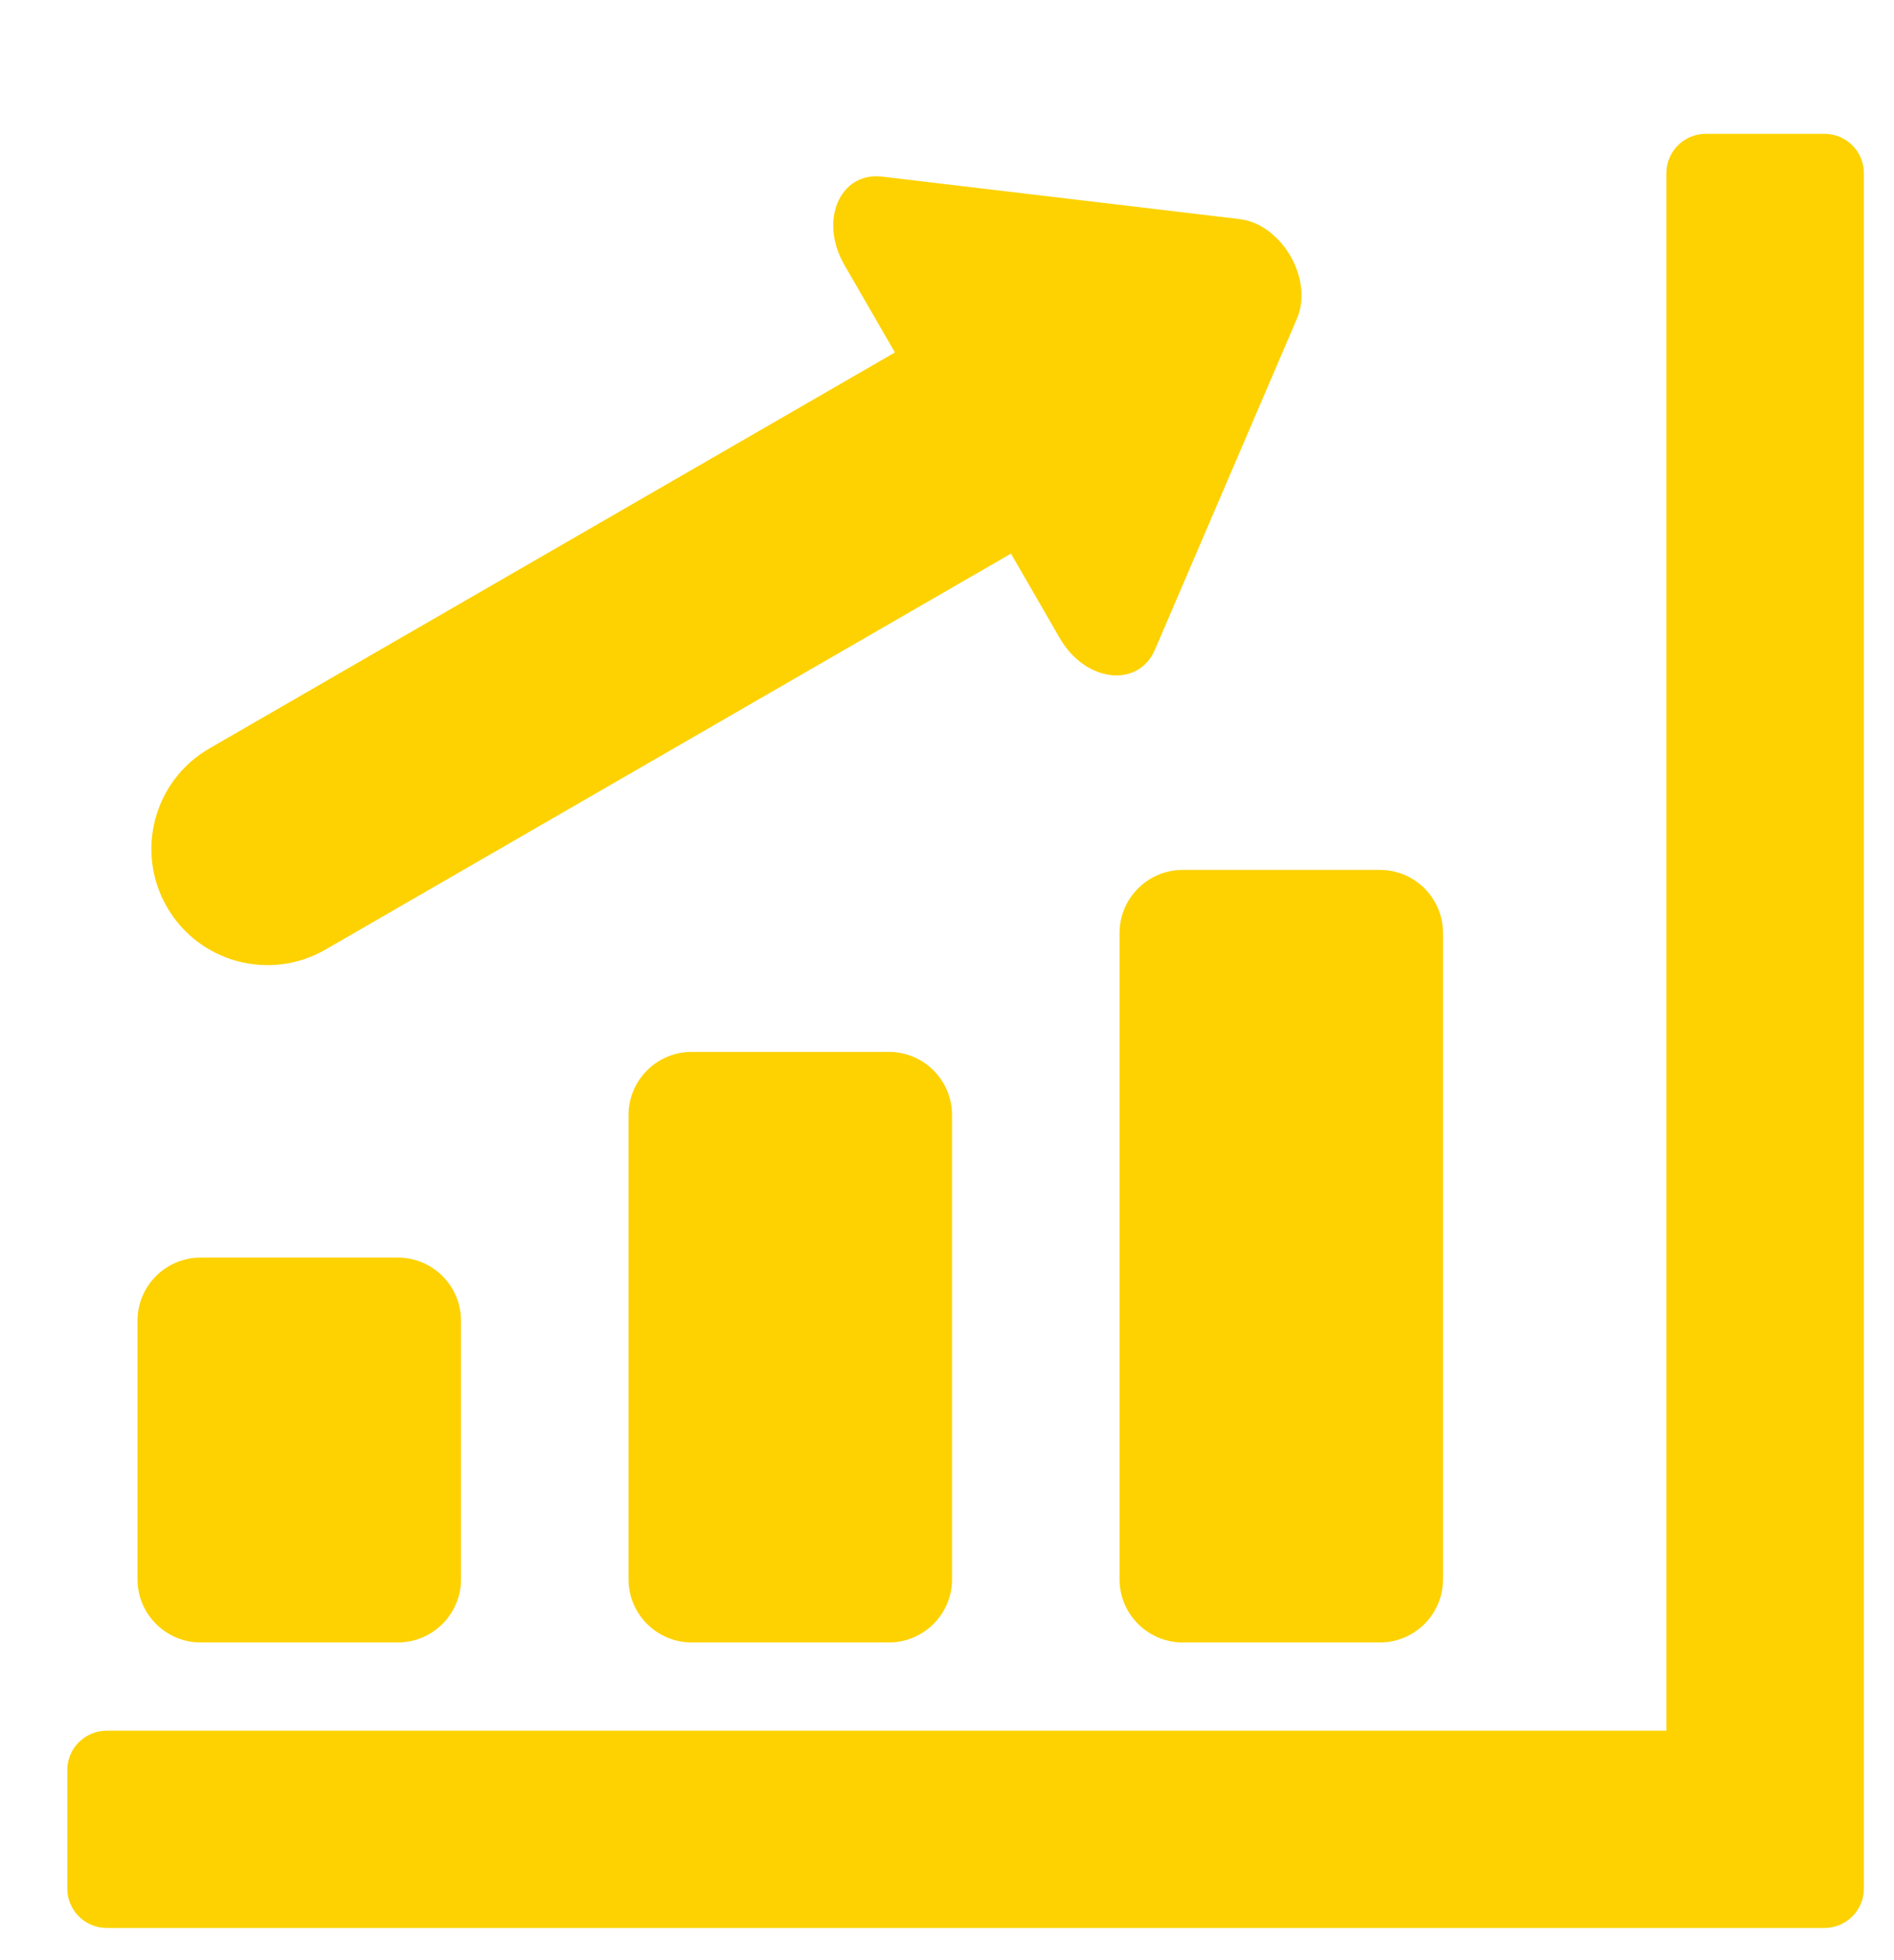
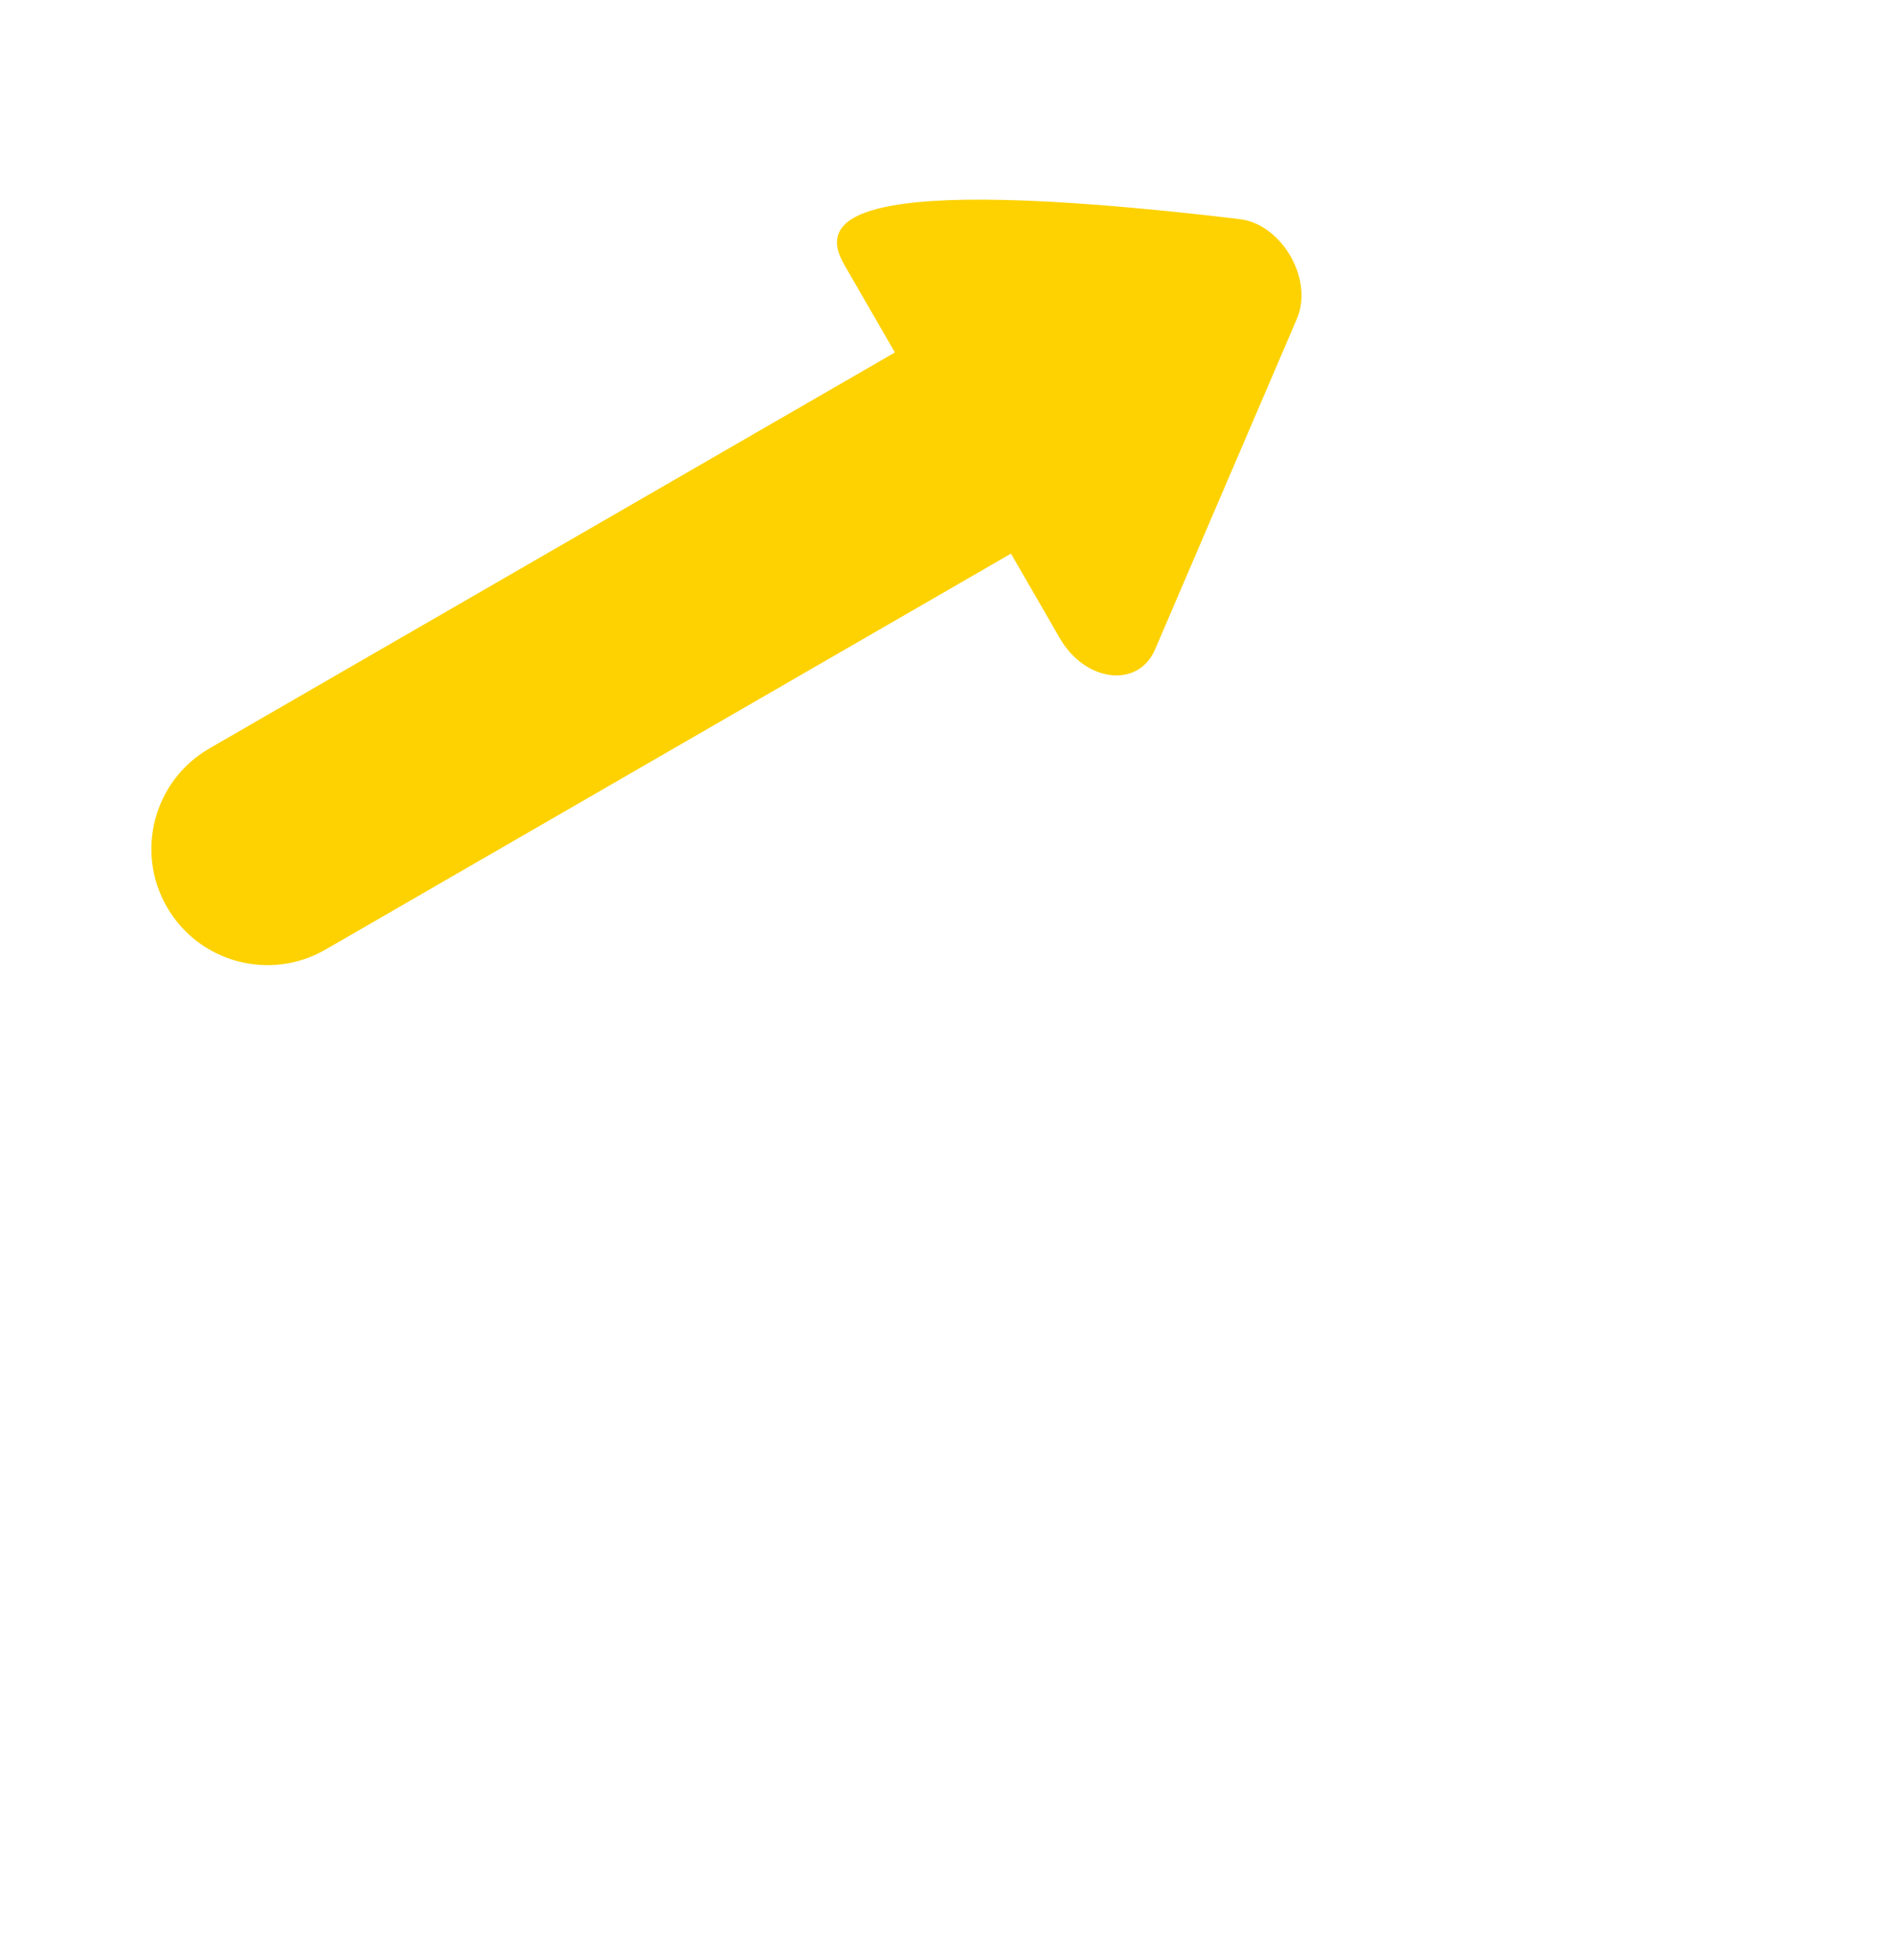
<svg xmlns="http://www.w3.org/2000/svg" width="58" height="60" viewBox="0 0 58 60" fill="none">
-   <path d="M6.142 38.494H12.186C13.248 38.494 14.117 39.361 14.117 40.421V48.347C14.117 49.407 13.248 50.275 12.186 50.275H6.142C5.08 50.275 4.211 49.407 4.211 48.347V40.421C4.211 39.361 5.08 38.494 6.142 38.494ZM55.874 4.097H52.234C51.57 4.097 51.03 4.637 51.03 5.299V52.977H3.265C2.601 52.977 2.061 53.516 2.061 54.177V57.812C2.061 58.473 2.601 59.014 3.265 59.014H55.874C56.537 59.014 57.078 58.473 57.078 57.812V5.299C57.078 4.637 56.537 4.097 55.874 4.097ZM36.216 26.628H42.26C43.322 26.628 44.19 27.495 44.19 28.556V48.347C44.19 49.408 43.322 50.275 42.26 50.275H36.216C35.153 50.275 34.284 49.408 34.284 48.347V28.556C34.284 27.495 35.153 26.628 36.216 26.628ZM21.179 32.198H27.222C28.285 32.198 29.154 33.066 29.154 34.126V48.347C29.154 49.407 28.285 50.275 27.222 50.275H21.179C20.116 50.275 19.248 49.407 19.248 48.347V34.126C19.248 33.066 20.116 32.198 21.179 32.198Z" fill="#FDD200" />
-   <path fill-rule="evenodd" clip-rule="evenodd" d="M39.717 9.753C40.232 8.553 39.255 6.86 37.958 6.706L27.015 5.407C25.718 5.253 25.074 6.753 25.856 8.107L27.405 10.789L6.413 22.909C4.713 23.89 4.131 26.064 5.112 27.764C6.094 29.465 8.268 30.047 9.968 29.066L30.959 16.946L32.453 19.533C33.235 20.887 34.856 21.08 35.371 19.88L39.717 9.753Z" fill="#FDD200" />
+   <path fill-rule="evenodd" clip-rule="evenodd" d="M39.717 9.753C40.232 8.553 39.255 6.86 37.958 6.706C25.718 5.253 25.074 6.753 25.856 8.107L27.405 10.789L6.413 22.909C4.713 23.89 4.131 26.064 5.112 27.764C6.094 29.465 8.268 30.047 9.968 29.066L30.959 16.946L32.453 19.533C33.235 20.887 34.856 21.08 35.371 19.88L39.717 9.753Z" fill="#FDD200" />
</svg>